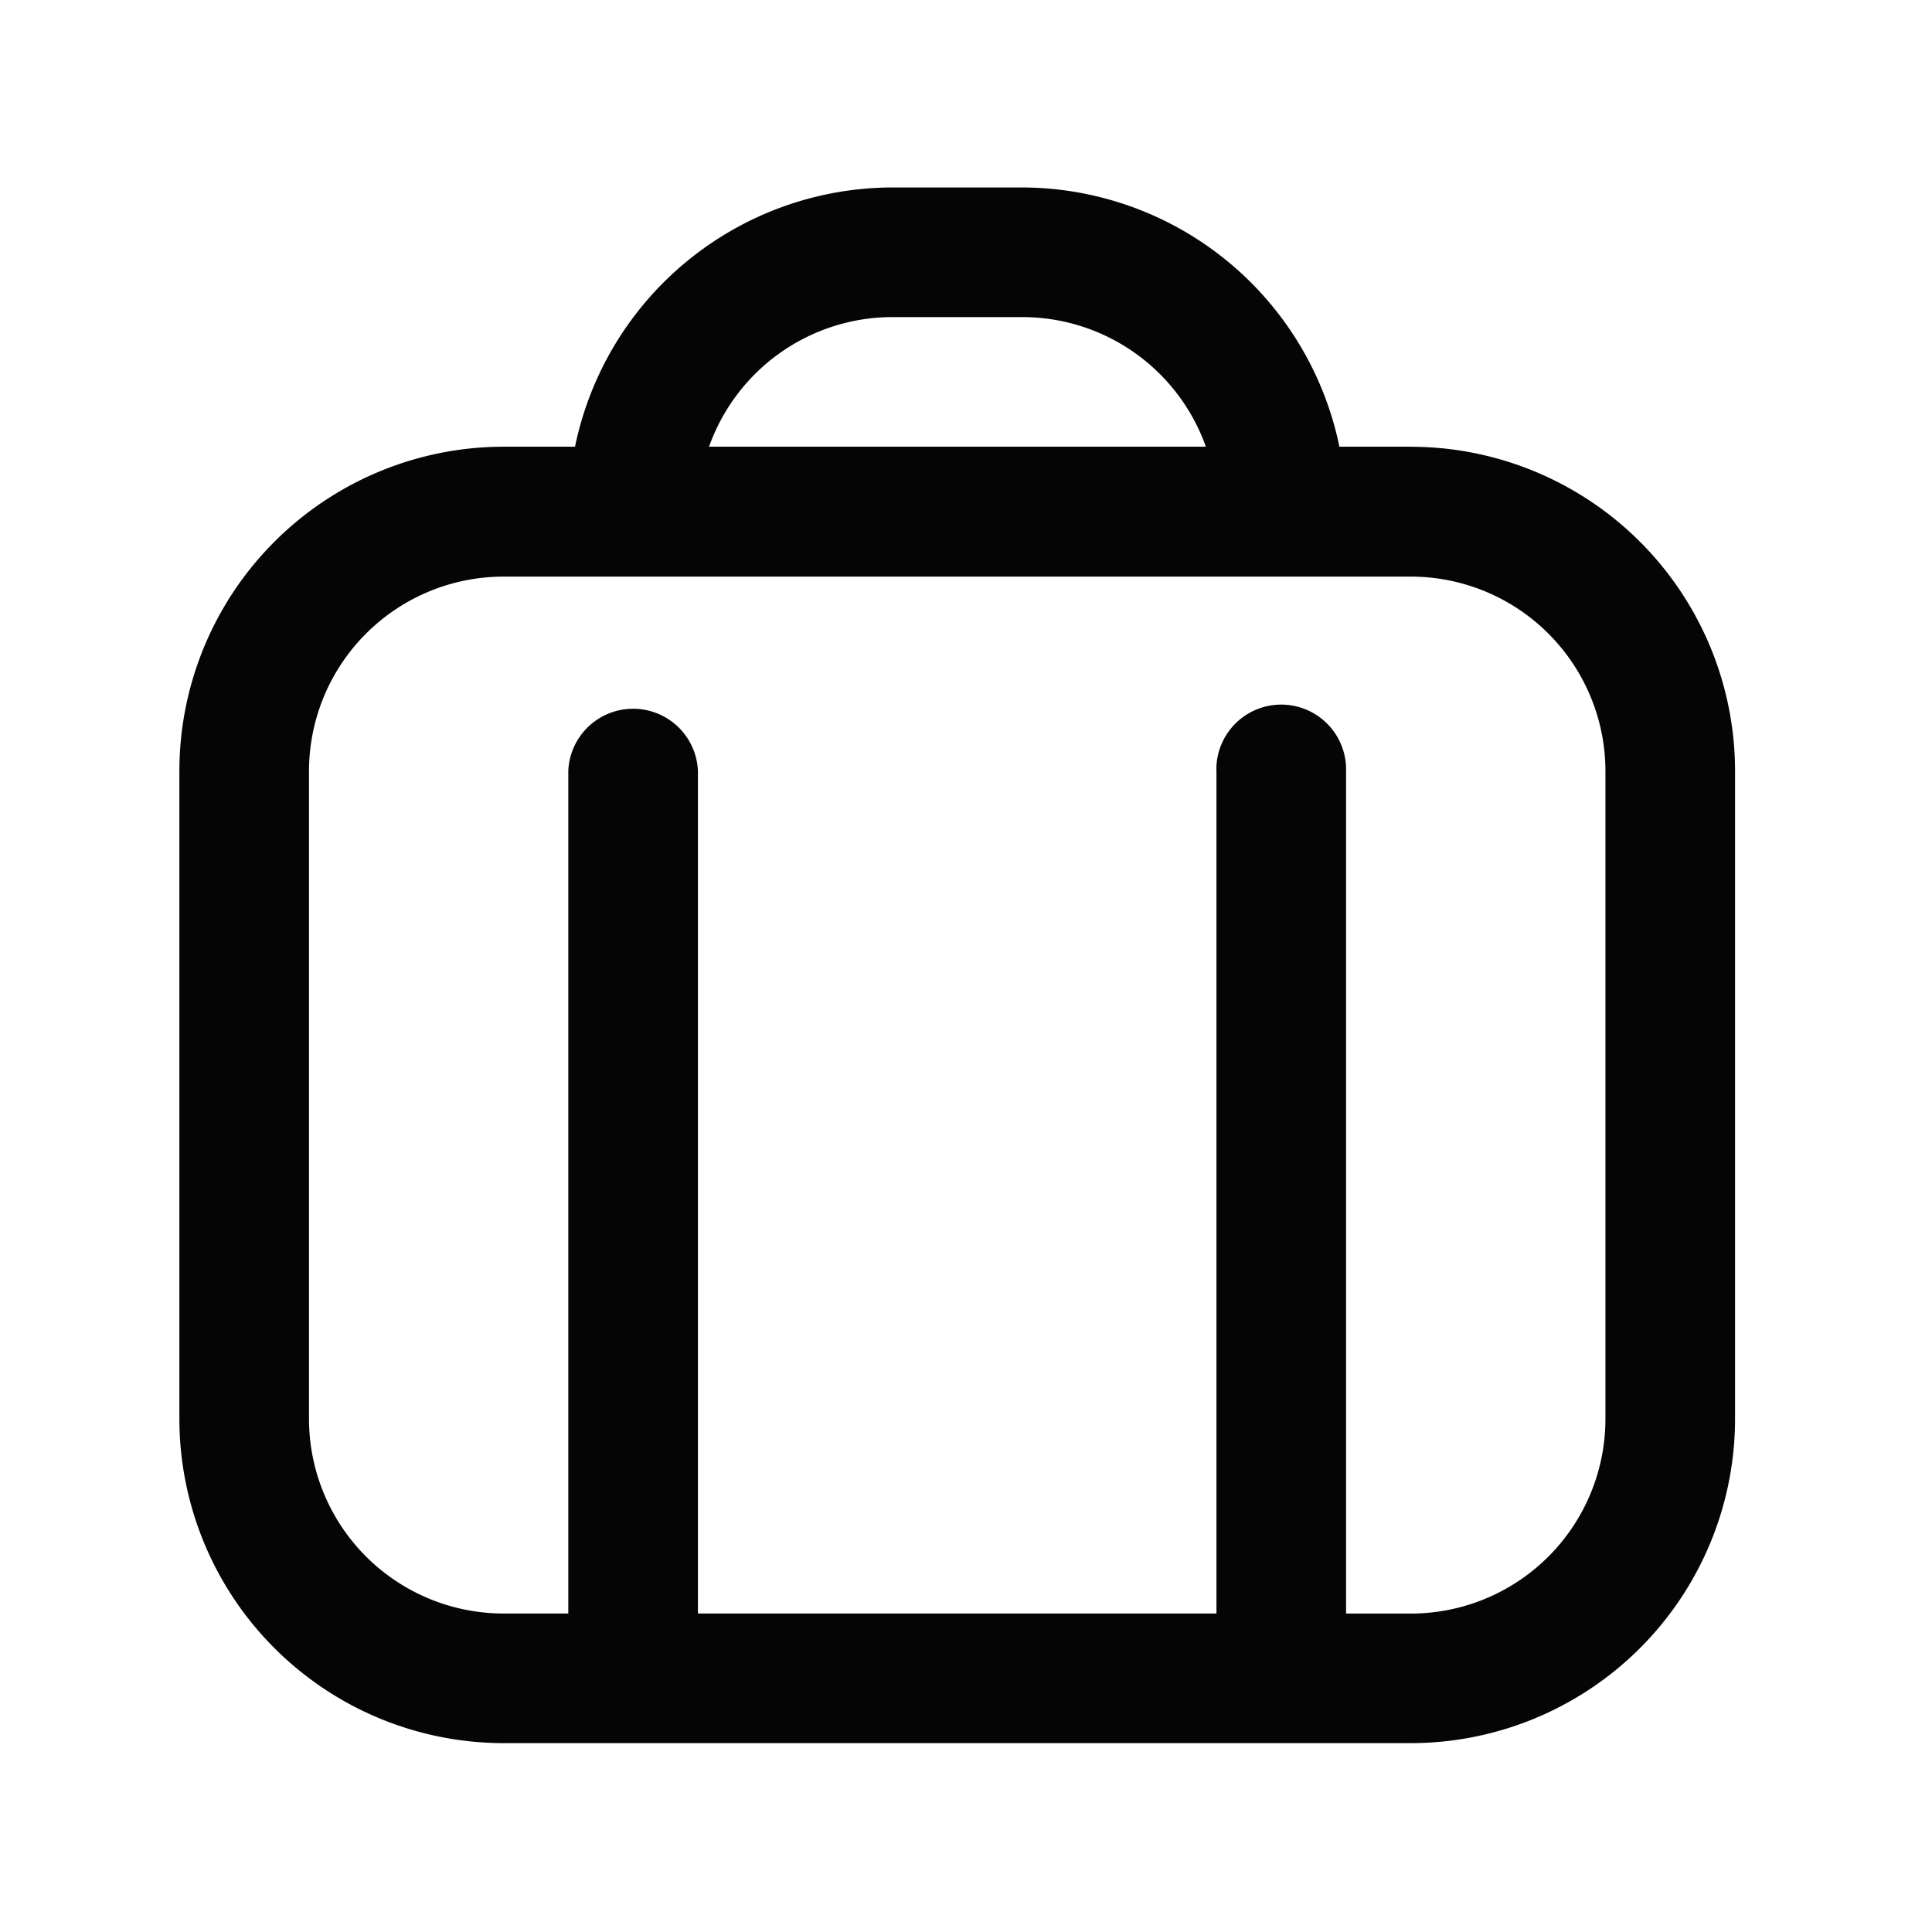
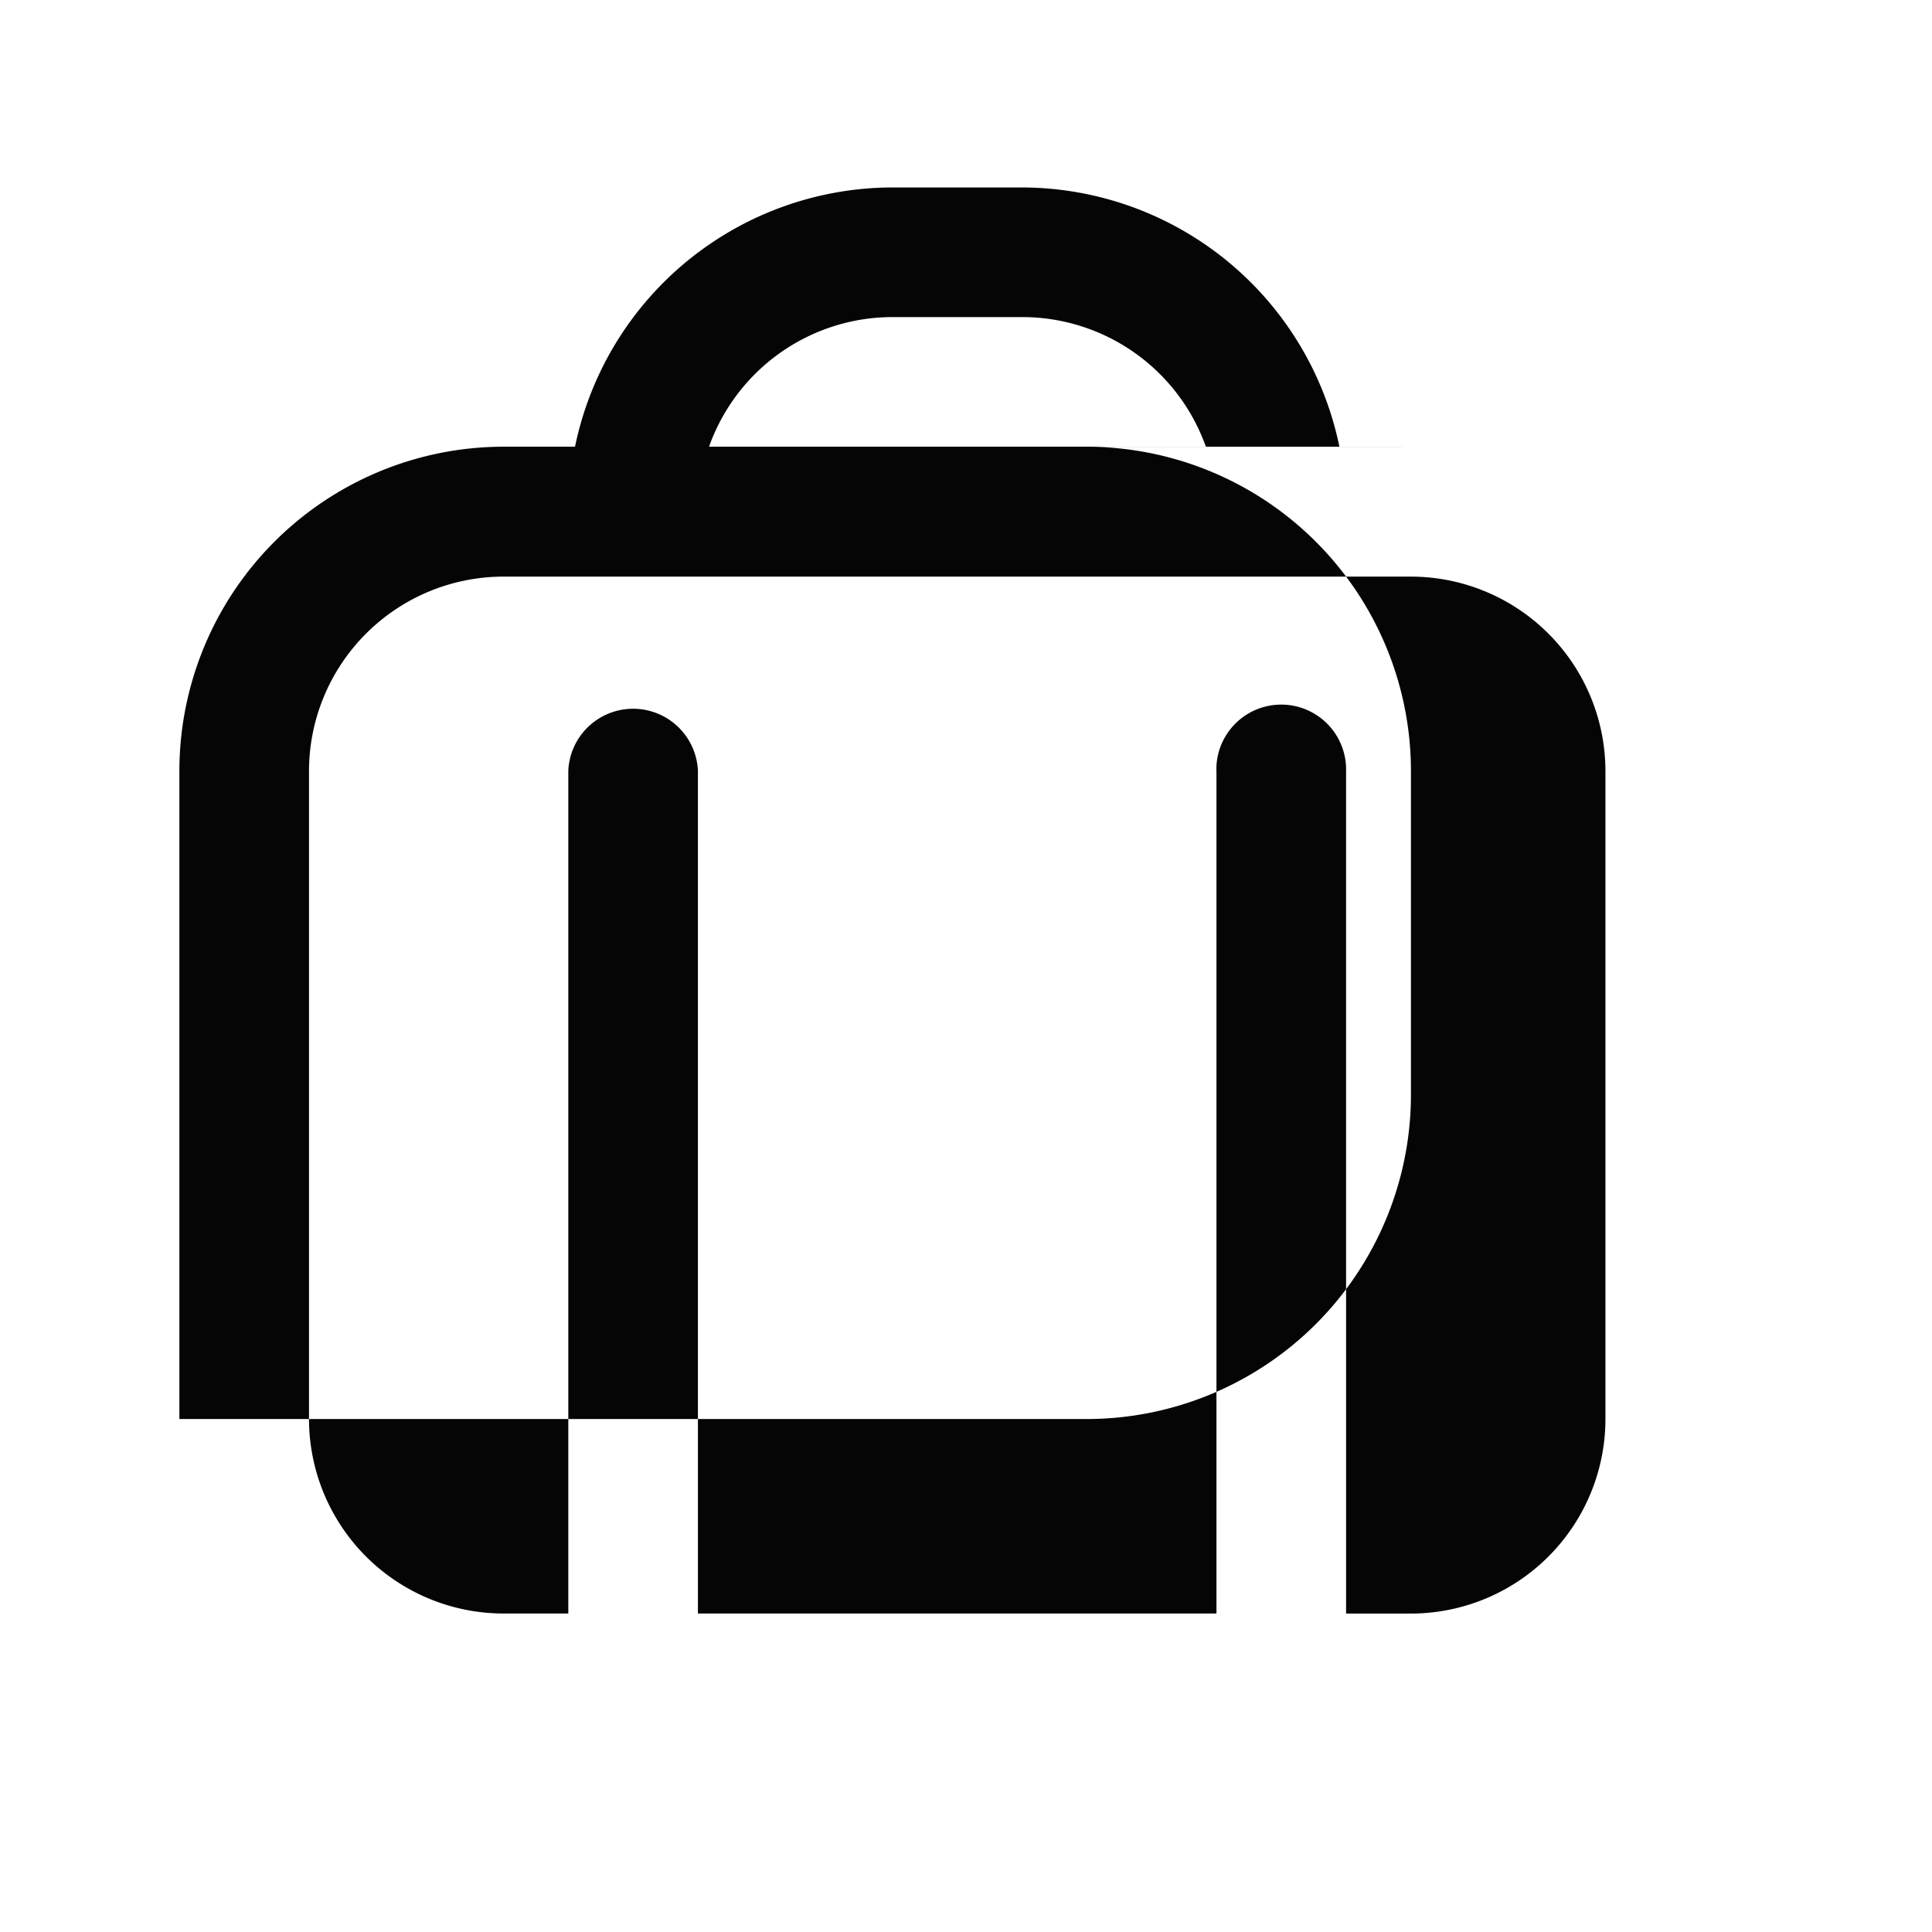
<svg xmlns="http://www.w3.org/2000/svg" width="33" height="33" viewBox="0 0 33 33">
  <defs>
    <clipPath id="clip-path">
-       <rect id="Rectangle_586" data-name="Rectangle 586" width="33" height="33" transform="translate(0.163 0.023)" fill="none" />
-     </clipPath>
+       </clipPath>
  </defs>
  <g id="Group_40639" data-name="Group 40639" transform="translate(-840 -225)">
    <g id="Group_39965" data-name="Group 39965" transform="translate(839.837 221.675)">
      <g id="Group_39951" data-name="Group 39951" transform="translate(0 3.302)" opacity="0">
        <g id="Group_39950" data-name="Group 39950">
          <g id="Group_39949" data-name="Group 39949" clip-path="url(#clip-path)">
-             <rect id="Rectangle_585" data-name="Rectangle 585" width="33" height="33" transform="translate(0.163 0.023)" fill="#fff" />
-           </g>
+             </g>
        </g>
      </g>
-       <path id="Path_78797" data-name="Path 78797" d="M43.054,6.381H41.832a5.545,5.545,0,0,0-5.421-4.428H34.2a5.545,5.545,0,0,0-5.424,4.428H27.554a5.542,5.542,0,0,0-5.536,5.536V22.989a5.542,5.542,0,0,0,5.536,5.536h15.5a5.542,5.542,0,0,0,5.536-5.536V11.918a5.542,5.542,0,0,0-5.536-5.536M34.2,4.167h2.214a3.329,3.329,0,0,1,3.137,2.214H31.065A3.328,3.328,0,0,1,34.2,4.167M46.376,22.99a3.325,3.325,0,0,1-3.322,3.322H41.946V11.918a1.108,1.108,0,0,0-2.214-.086.744.744,0,0,0,0,.086V26.311H30.875V11.918a1.108,1.108,0,0,0-2.214,0V26.311H27.554a3.325,3.325,0,0,1-3.322-3.322V11.918A3.325,3.325,0,0,1,27.554,8.6h15.5a3.325,3.325,0,0,1,3.322,3.322Z" transform="translate(-18.791 4.574)" fill="#040504" />
+       <path id="Path_78797" data-name="Path 78797" d="M43.054,6.381H41.832a5.545,5.545,0,0,0-5.421-4.428H34.2a5.545,5.545,0,0,0-5.424,4.428H27.554a5.542,5.542,0,0,0-5.536,5.536V22.989h15.5a5.542,5.542,0,0,0,5.536-5.536V11.918a5.542,5.542,0,0,0-5.536-5.536M34.2,4.167h2.214a3.329,3.329,0,0,1,3.137,2.214H31.065A3.328,3.328,0,0,1,34.2,4.167M46.376,22.99a3.325,3.325,0,0,1-3.322,3.322H41.946V11.918a1.108,1.108,0,0,0-2.214-.086.744.744,0,0,0,0,.086V26.311H30.875V11.918a1.108,1.108,0,0,0-2.214,0V26.311H27.554a3.325,3.325,0,0,1-3.322-3.322V11.918A3.325,3.325,0,0,1,27.554,8.6h15.5a3.325,3.325,0,0,1,3.322,3.322Z" transform="translate(-18.791 4.574)" fill="#040504" />
    </g>
  </g>
</svg>